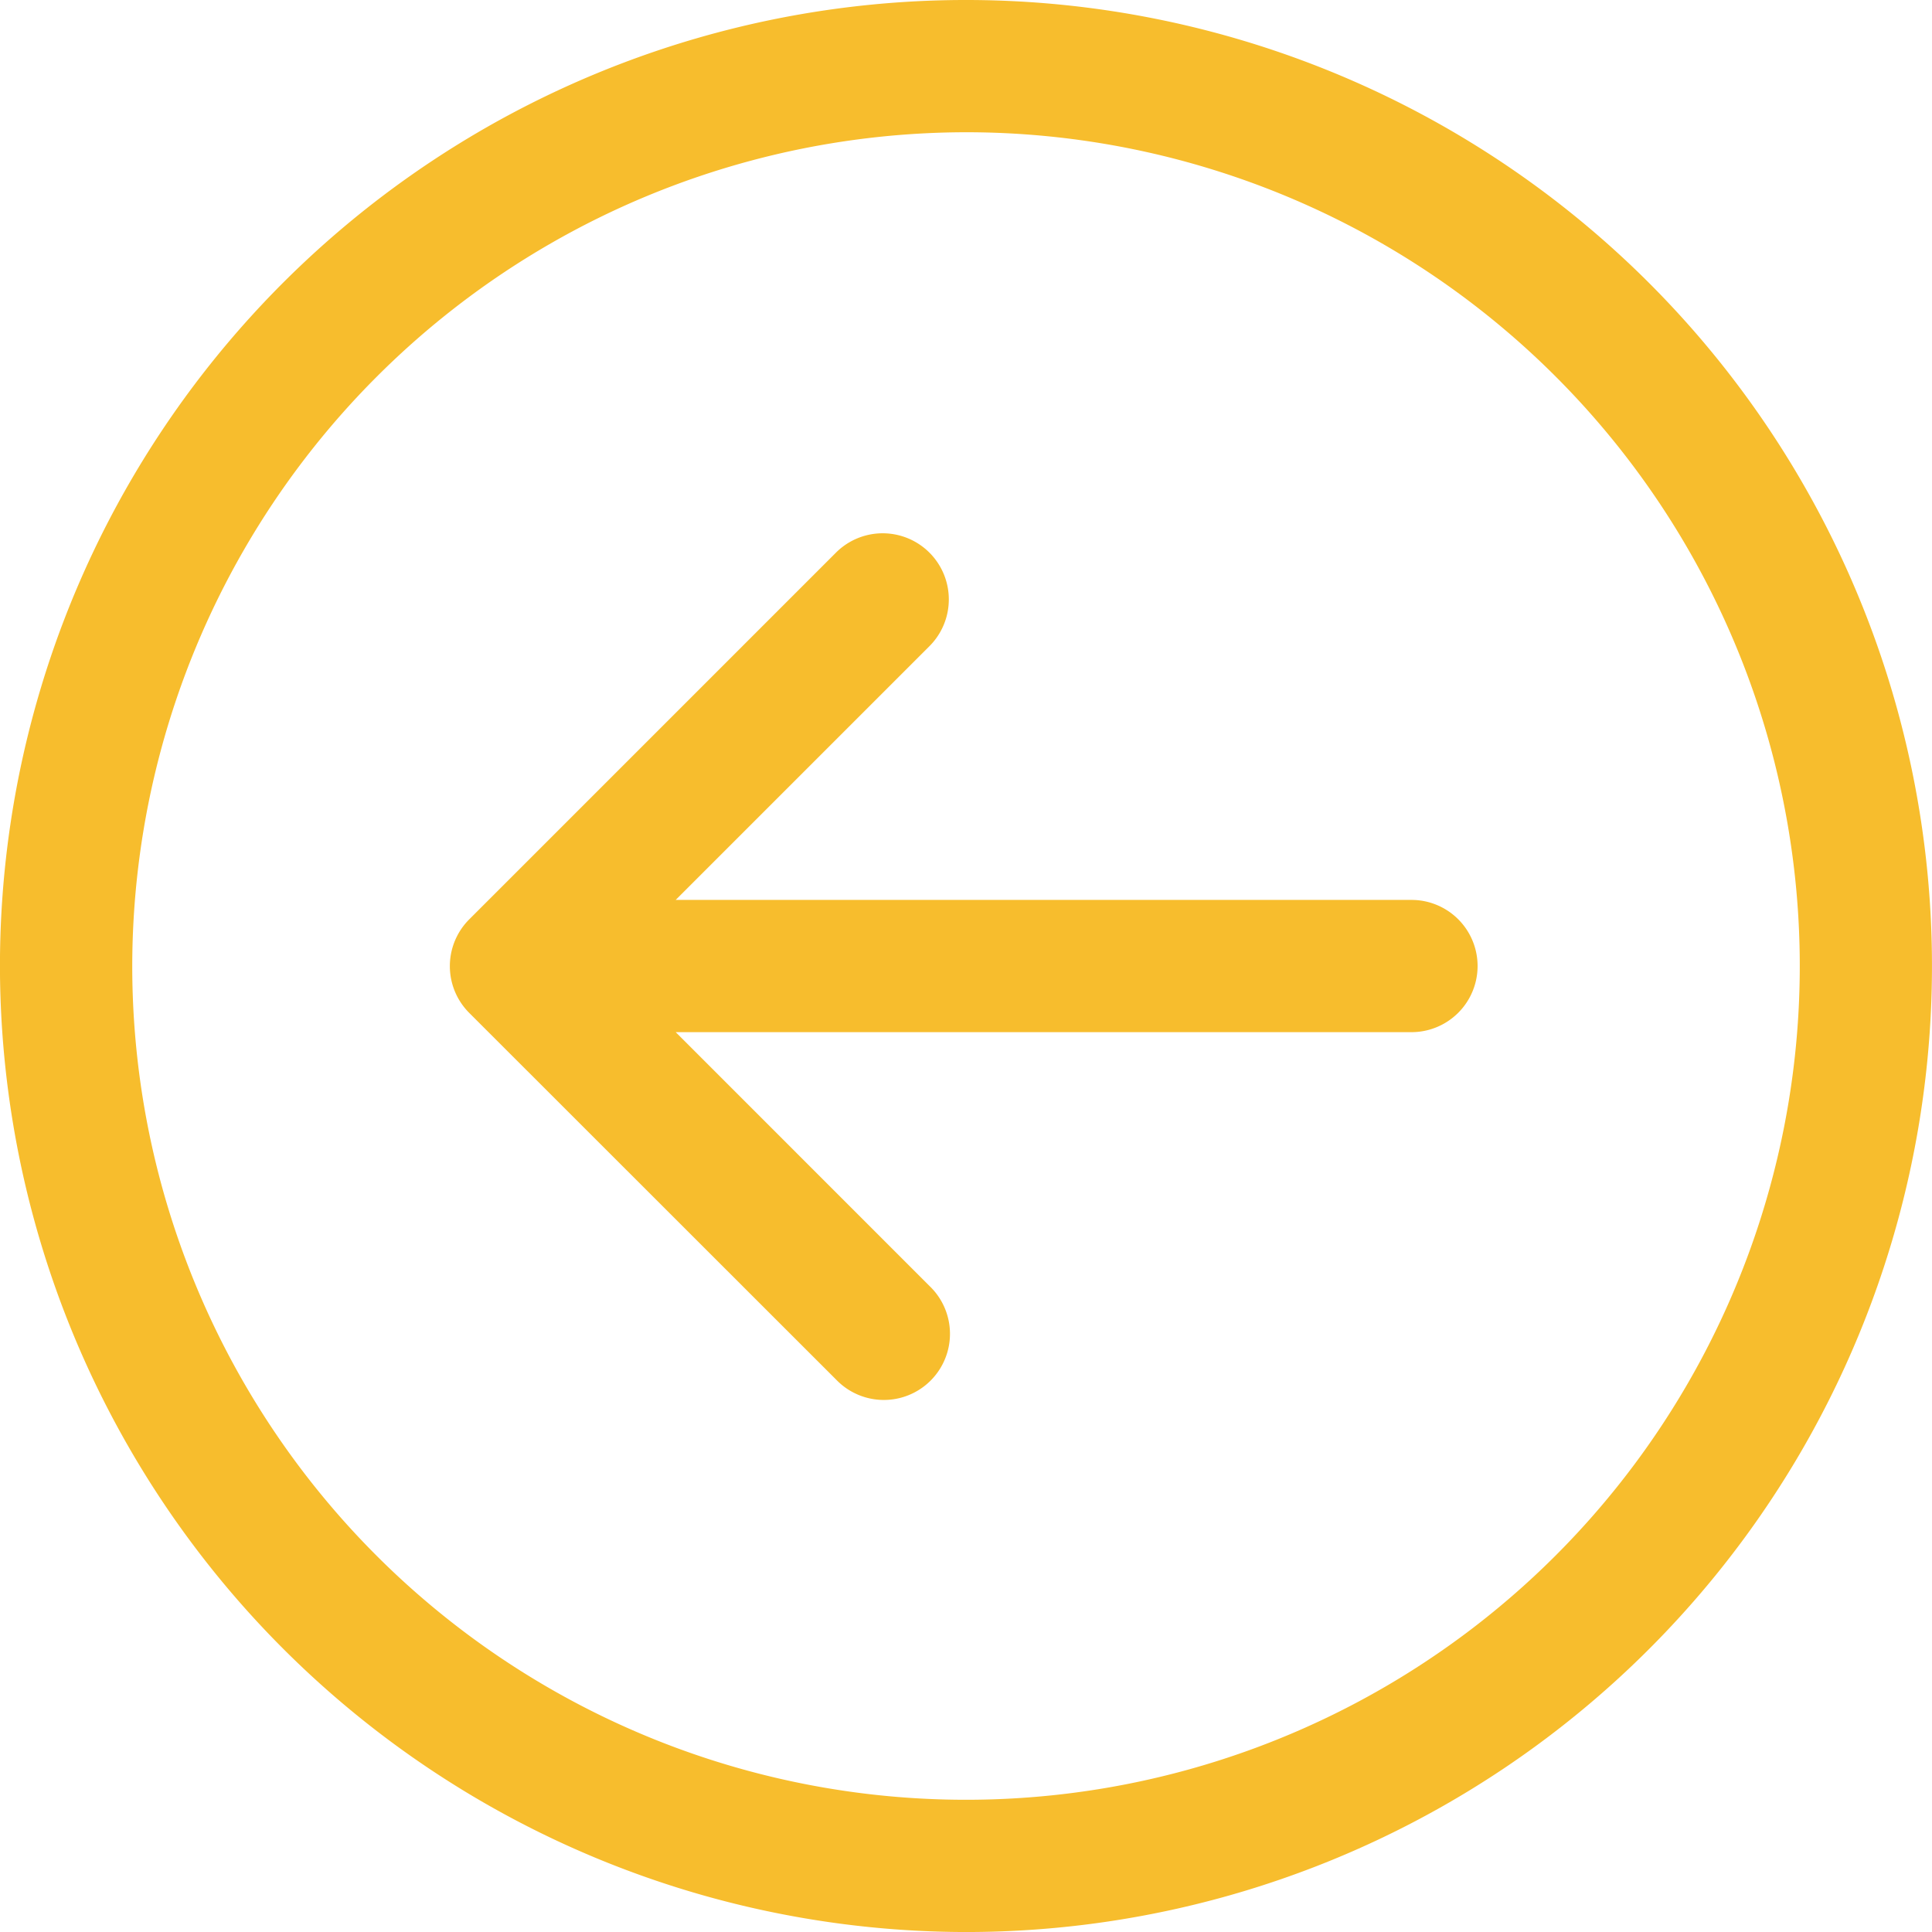
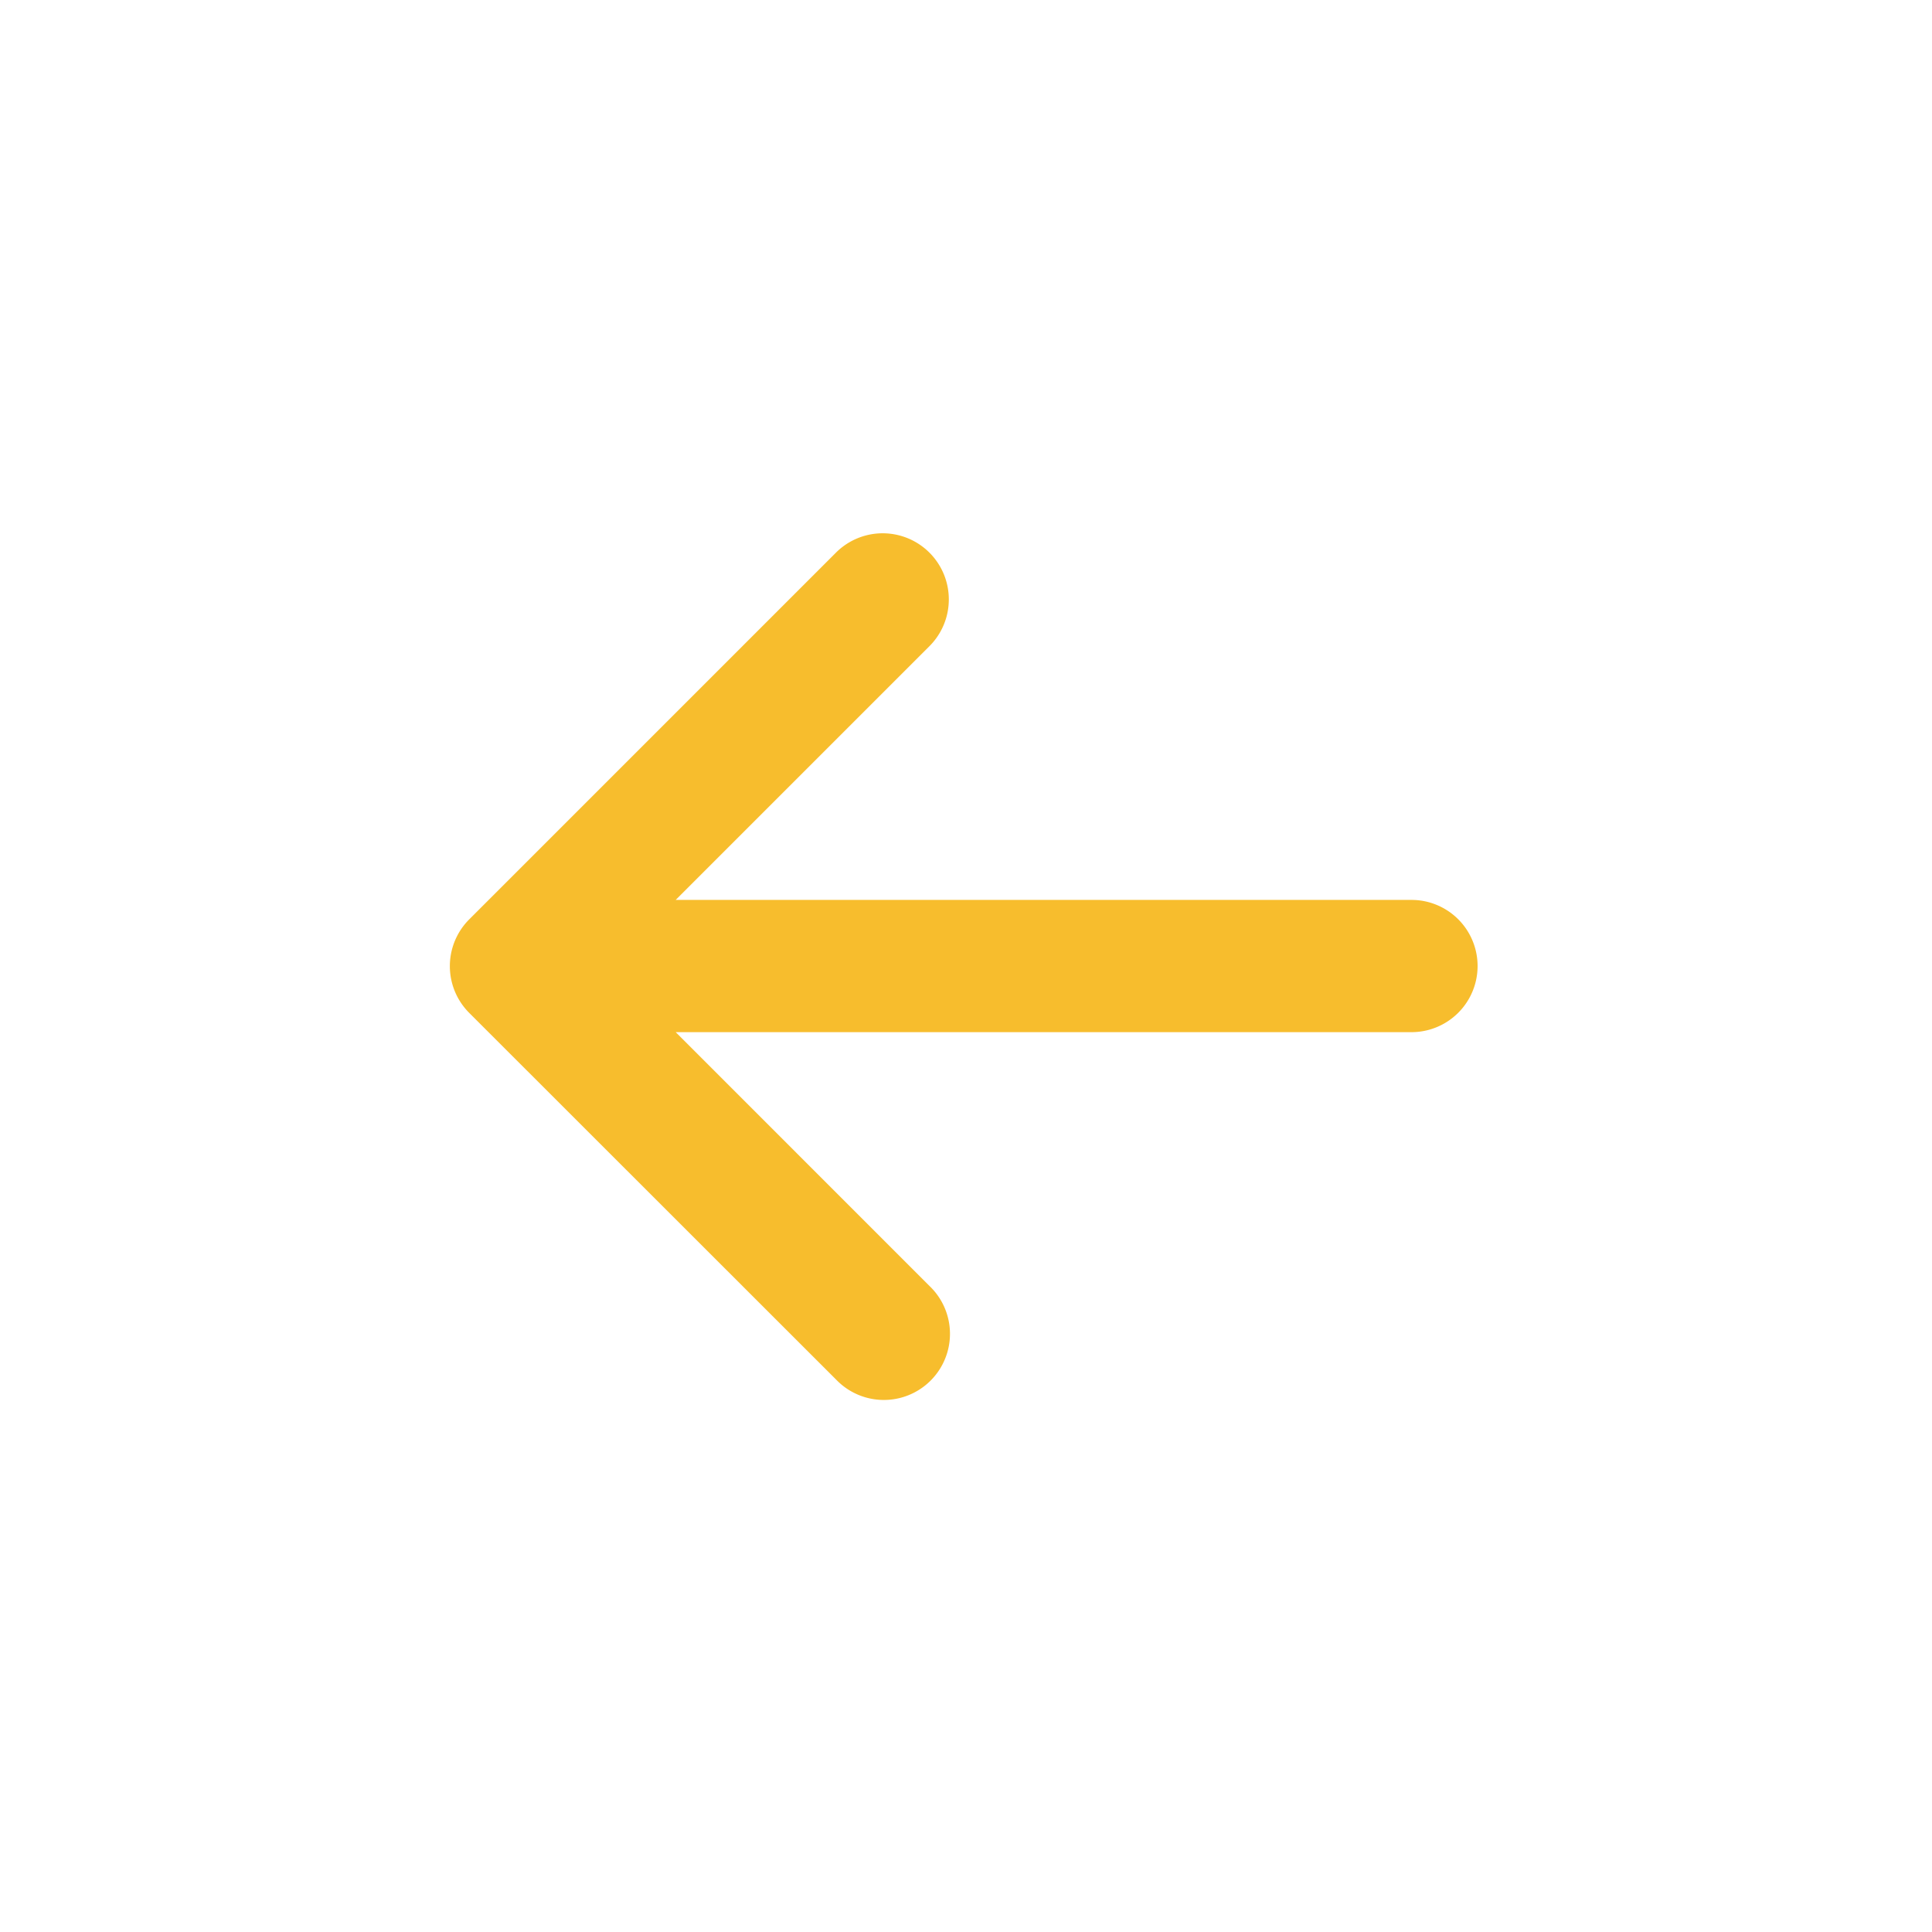
<svg xmlns="http://www.w3.org/2000/svg" id="_93634" data-name="93634" width="79.999" height="80" viewBox="0 0 79.999 80">
-   <path id="Trazado_2" data-name="Trazado 2" d="M40,80A40,40,0,1,0,0,40,40.045,40.045,0,0,0,40,80ZM40,5.476A34.524,34.524,0,1,1,5.478,40,34.563,34.563,0,0,1,40,5.476Z" transform="translate(-0.002)" fill="#f7bd2d" />
  <path id="Trazado_3" data-name="Trazado 3" d="M67.034,95.516a2.738,2.738,0,1,0,3.871-3.872L60.385,81.123l30.466,0a2.738,2.738,0,0,0,0-5.476l-30.467,0L70.907,65.125a2.738,2.738,0,0,0-3.872-3.872l-15.2,15.2a2.738,2.738,0,0,0,0,3.872Z" transform="translate(-32.406 -38.384)" fill="#f7bd2d" />
</svg>